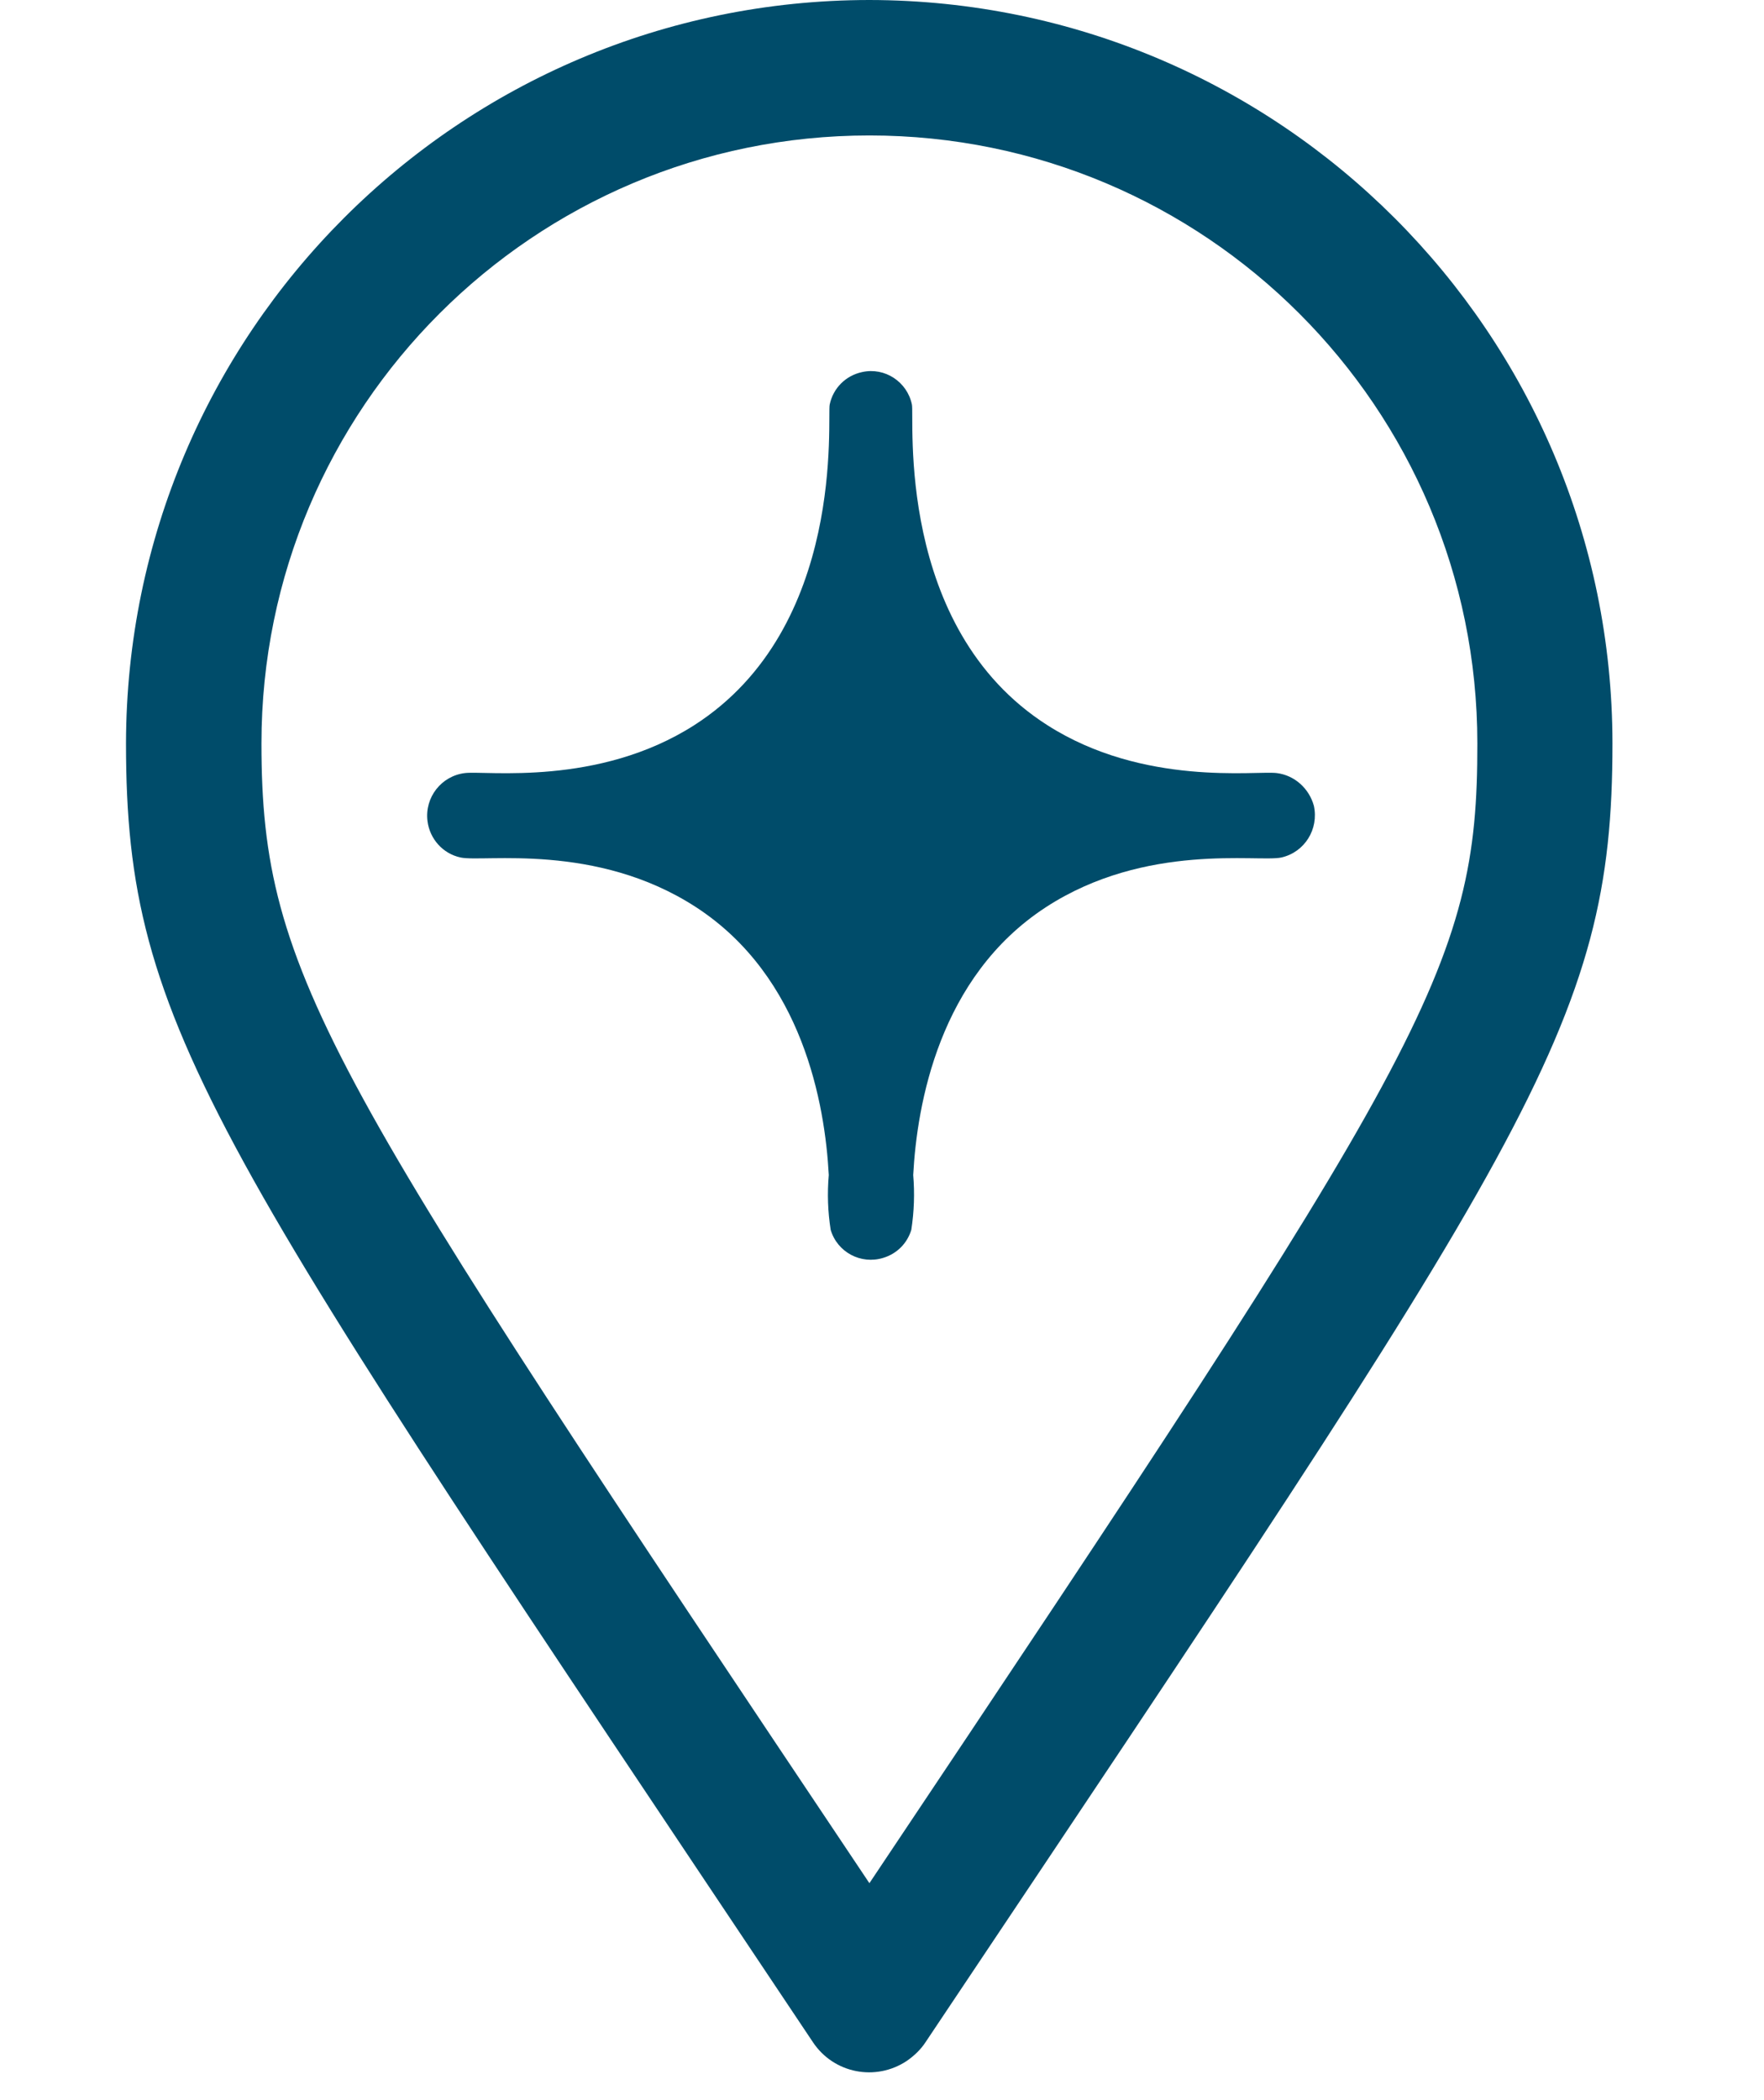
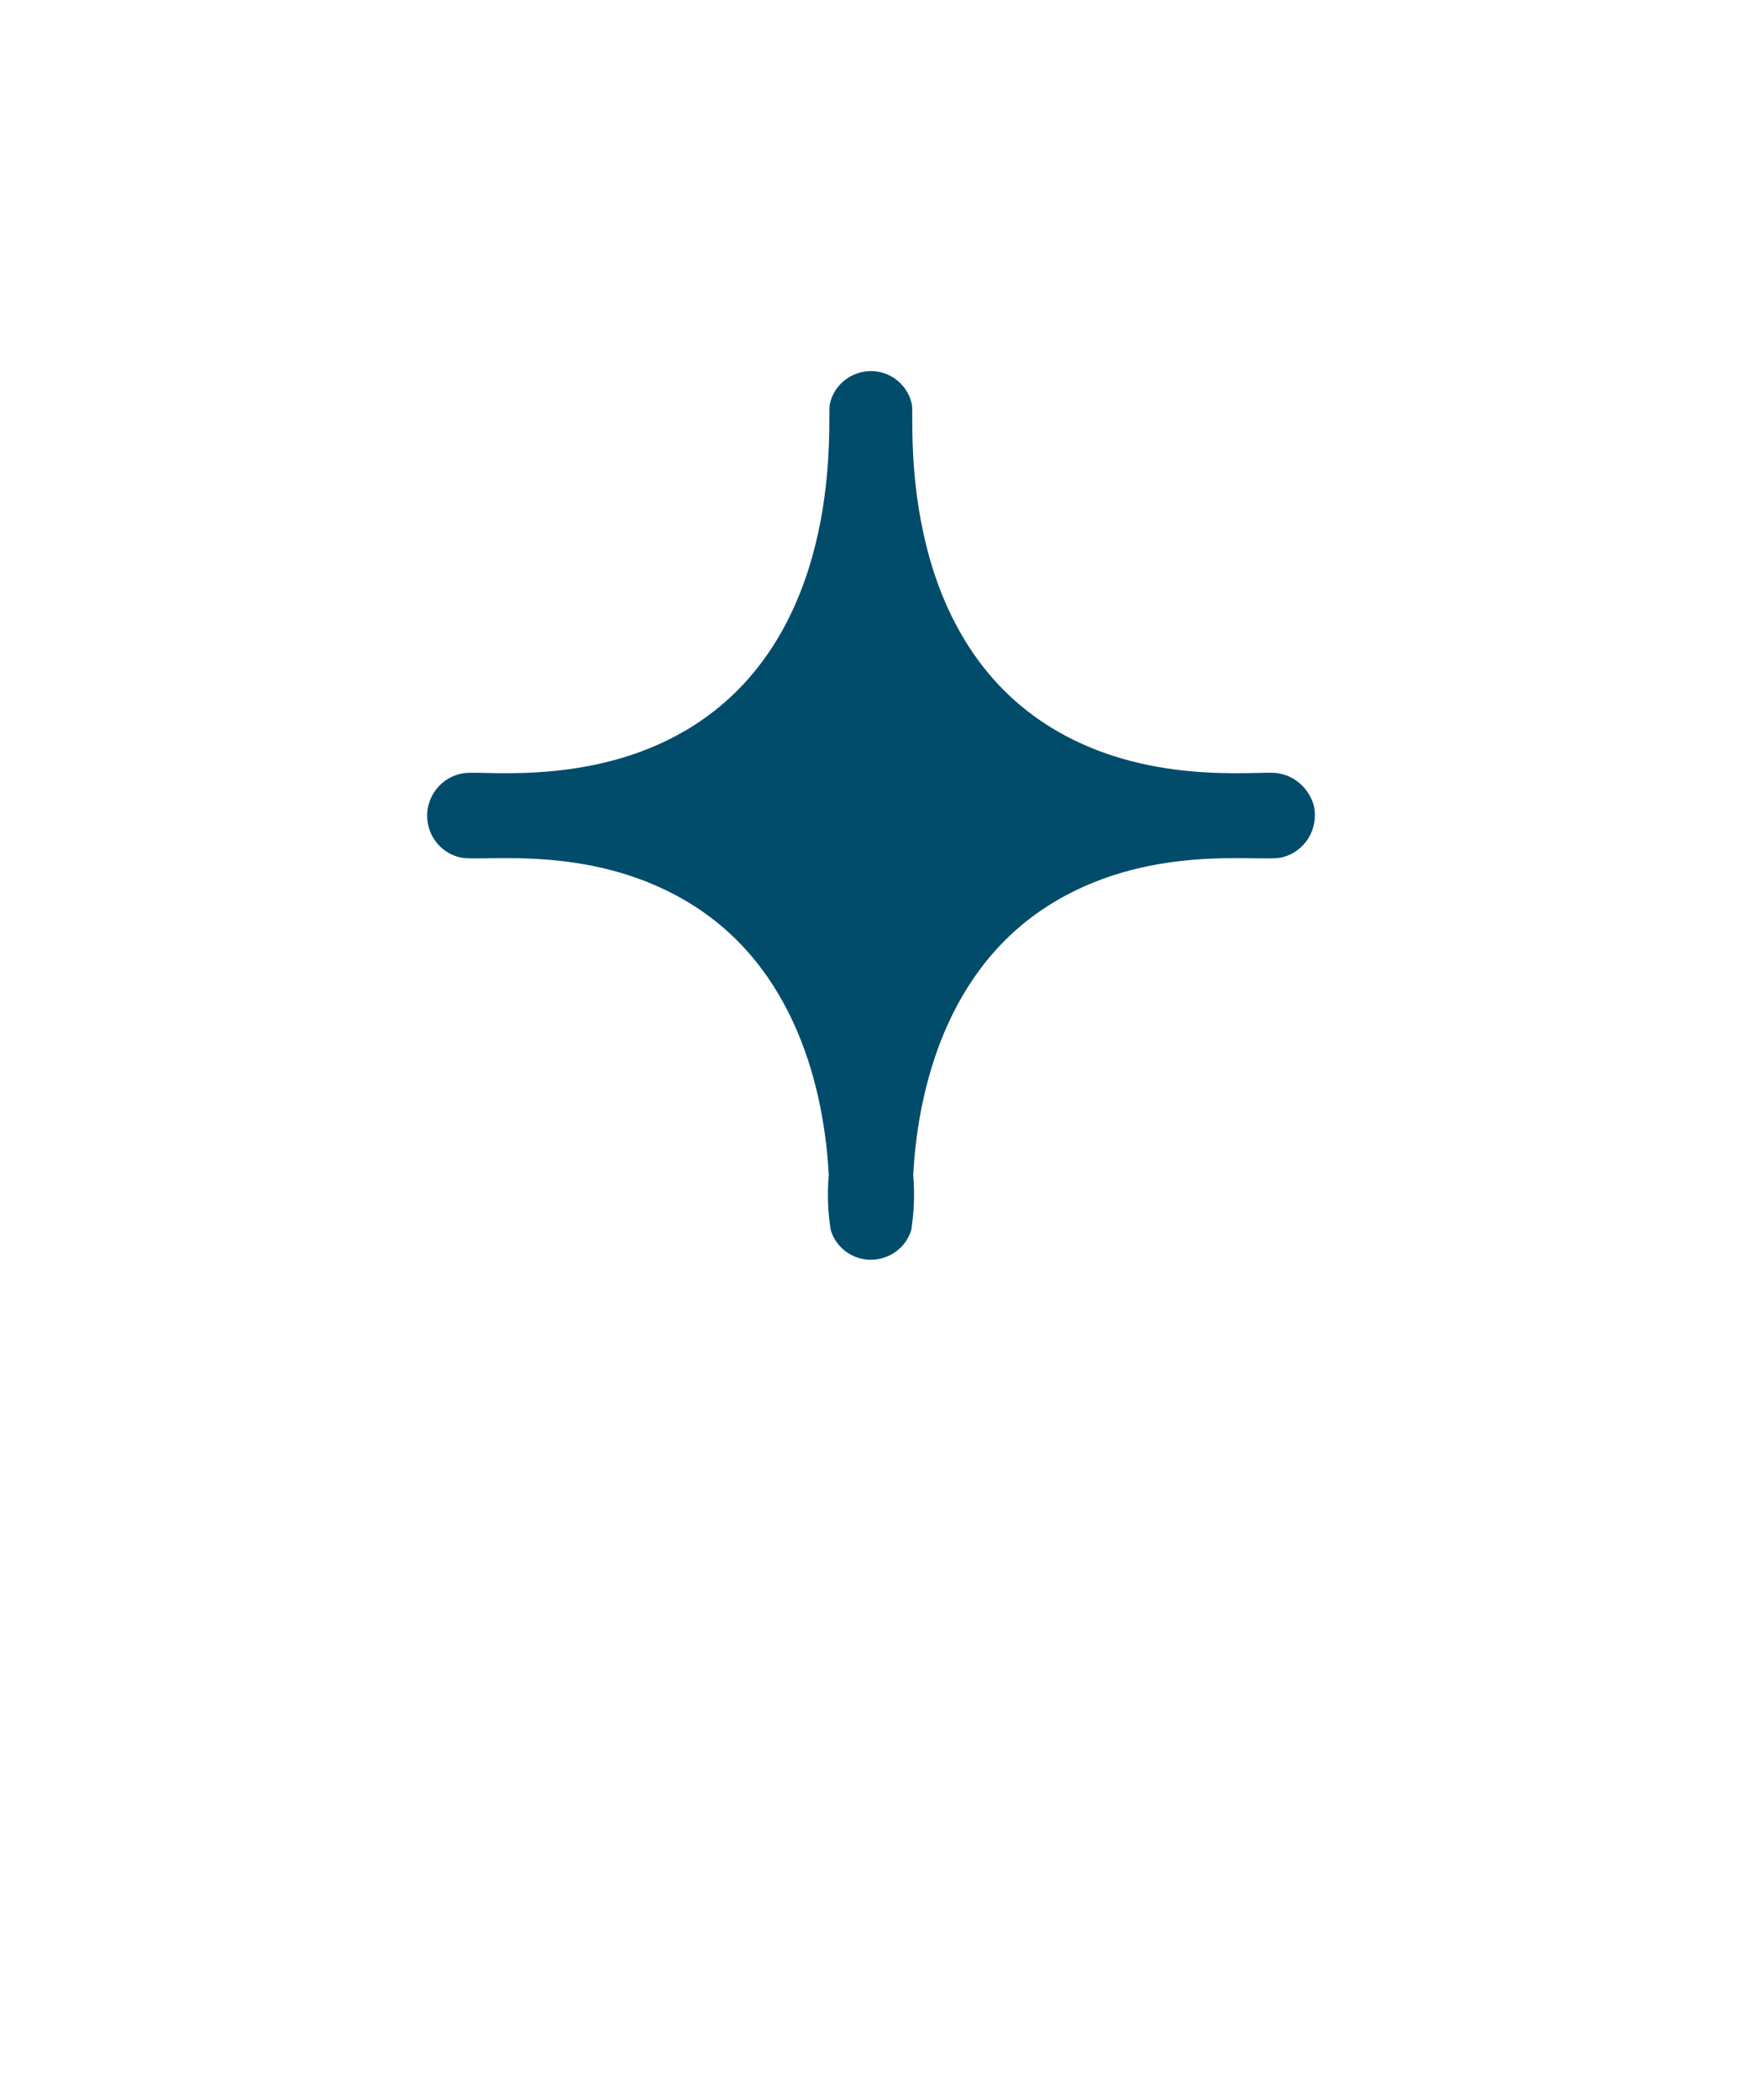
<svg xmlns="http://www.w3.org/2000/svg" width="100%" height="100%" viewBox="0 0 42 50" version="1.1" xml:space="preserve" style="fill-rule:evenodd;clip-rule:evenodd;stroke-linejoin:round;stroke-miterlimit:2;">
-   <path id="Path_131" d="M20.7,0c-9.772,0.007 -17.685,7.928 -17.7,17.7c0,6.825 2.048,9.503 16.357,30.923c0.495,0.742 1.493,0.937 2.235,0.442c0.173,-0.12 0.331,-0.27 0.443,-0.442c14.385,-21.525 16.357,-24.165 16.357,-30.923c-0.007,-9.765 -7.919,-17.685 -17.692,-17.7Zm0,44.835c-12.855,-19.222 -14.475,-21.555 -14.475,-27.135c0,-7.995 6.48,-14.475 14.475,-14.475c7.995,0 14.475,6.48 14.475,14.475c0.008,5.385 -1.23,7.328 -14.475,27.135Z" style="fill:#004c6a;fill-rule:nonzero;" />
  <path id="Path_41" d="M30.397,18.405c-0.502,-0.06 -3.172,0.323 -5.46,-1.14c-3.644,-2.325 -3.157,-7.342 -3.225,-7.635c-0.112,-0.54 -0.645,-0.892 -1.184,-0.772c-0.39,0.082 -0.691,0.382 -0.773,0.772c-0.067,0.285 0.413,5.303 -3.225,7.635c-2.287,1.463 -4.958,1.08 -5.46,1.14c-0.562,0.068 -0.96,0.578 -0.892,1.14c0.052,0.428 0.367,0.78 0.787,0.87c0.54,0.12 3.225,-0.367 5.61,1.185c2.543,1.657 3.068,4.695 3.158,6.375c-0.038,0.435 -0.023,0.878 0.045,1.305c0.157,0.532 0.72,0.833 1.252,0.667c0.323,-0.097 0.57,-0.344 0.668,-0.667c0.067,-0.435 0.082,-0.87 0.045,-1.305c0.09,-1.68 0.615,-4.718 3.157,-6.375c2.385,-1.552 5.07,-1.065 5.61,-1.185c0.555,-0.127 0.893,-0.675 0.773,-1.23c-0.113,-0.412 -0.458,-0.727 -0.886,-0.78" style="fill:#004c6a;fill-rule:nonzero;" />
</svg>